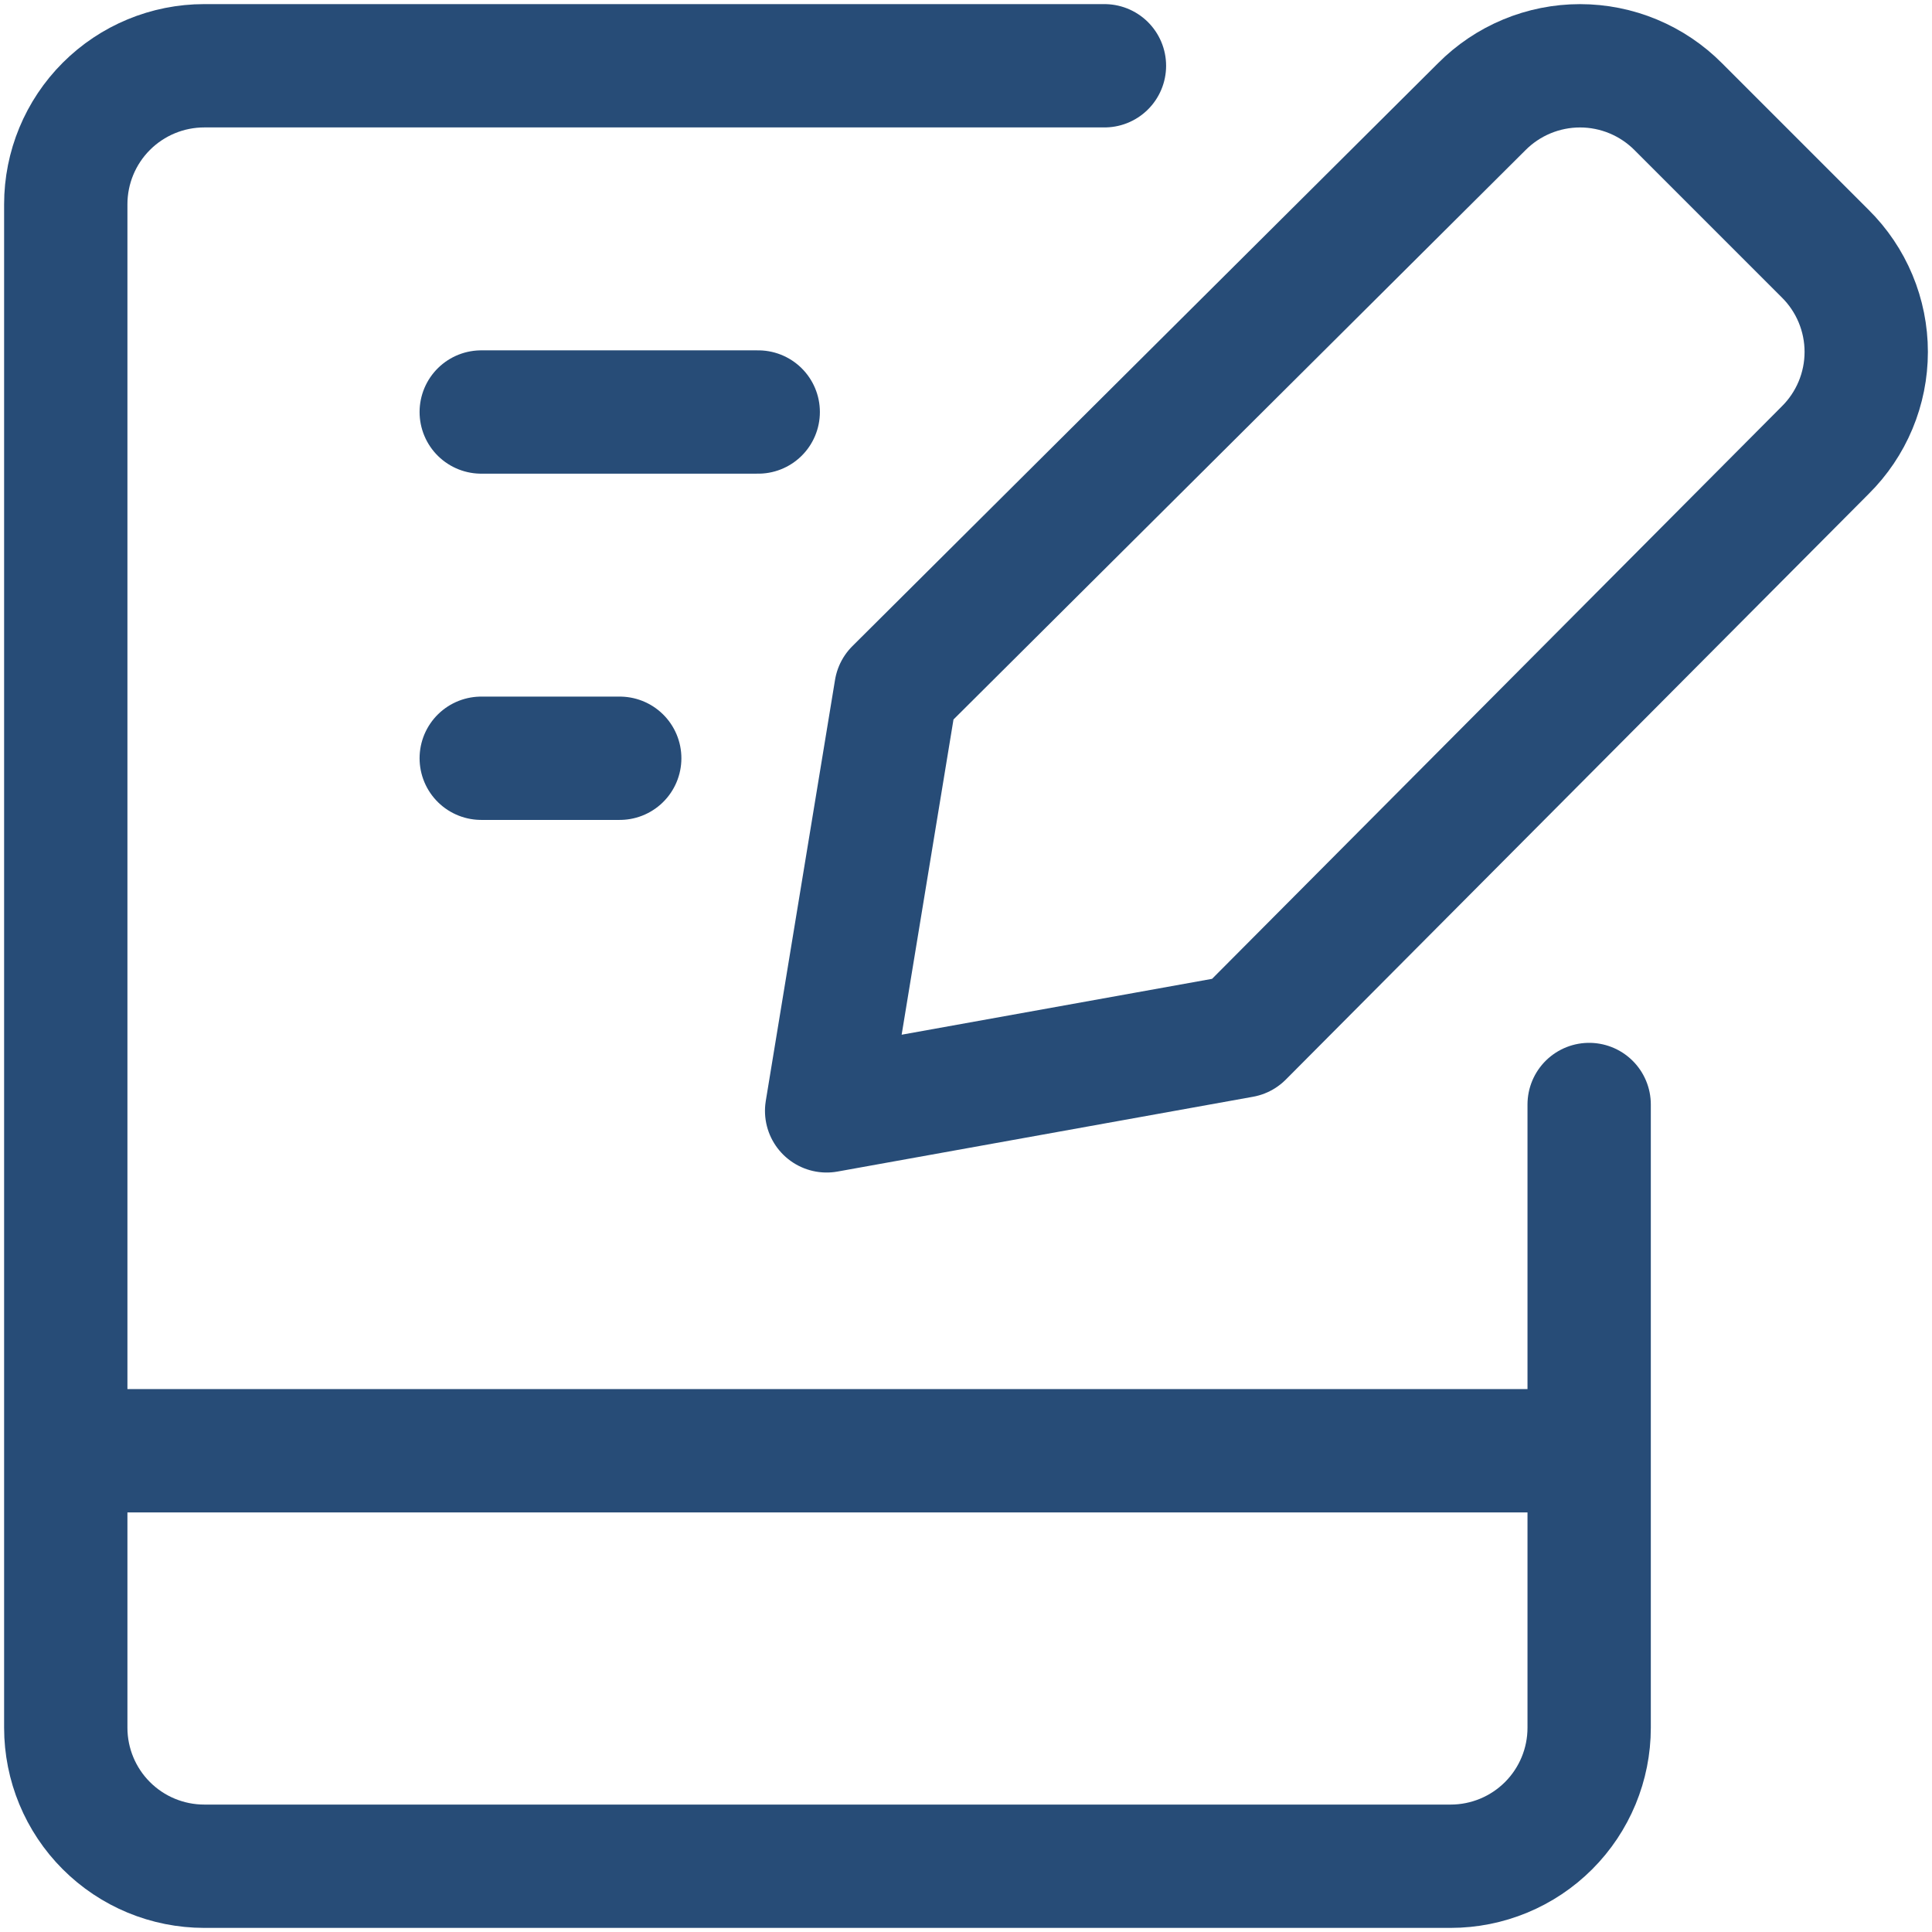
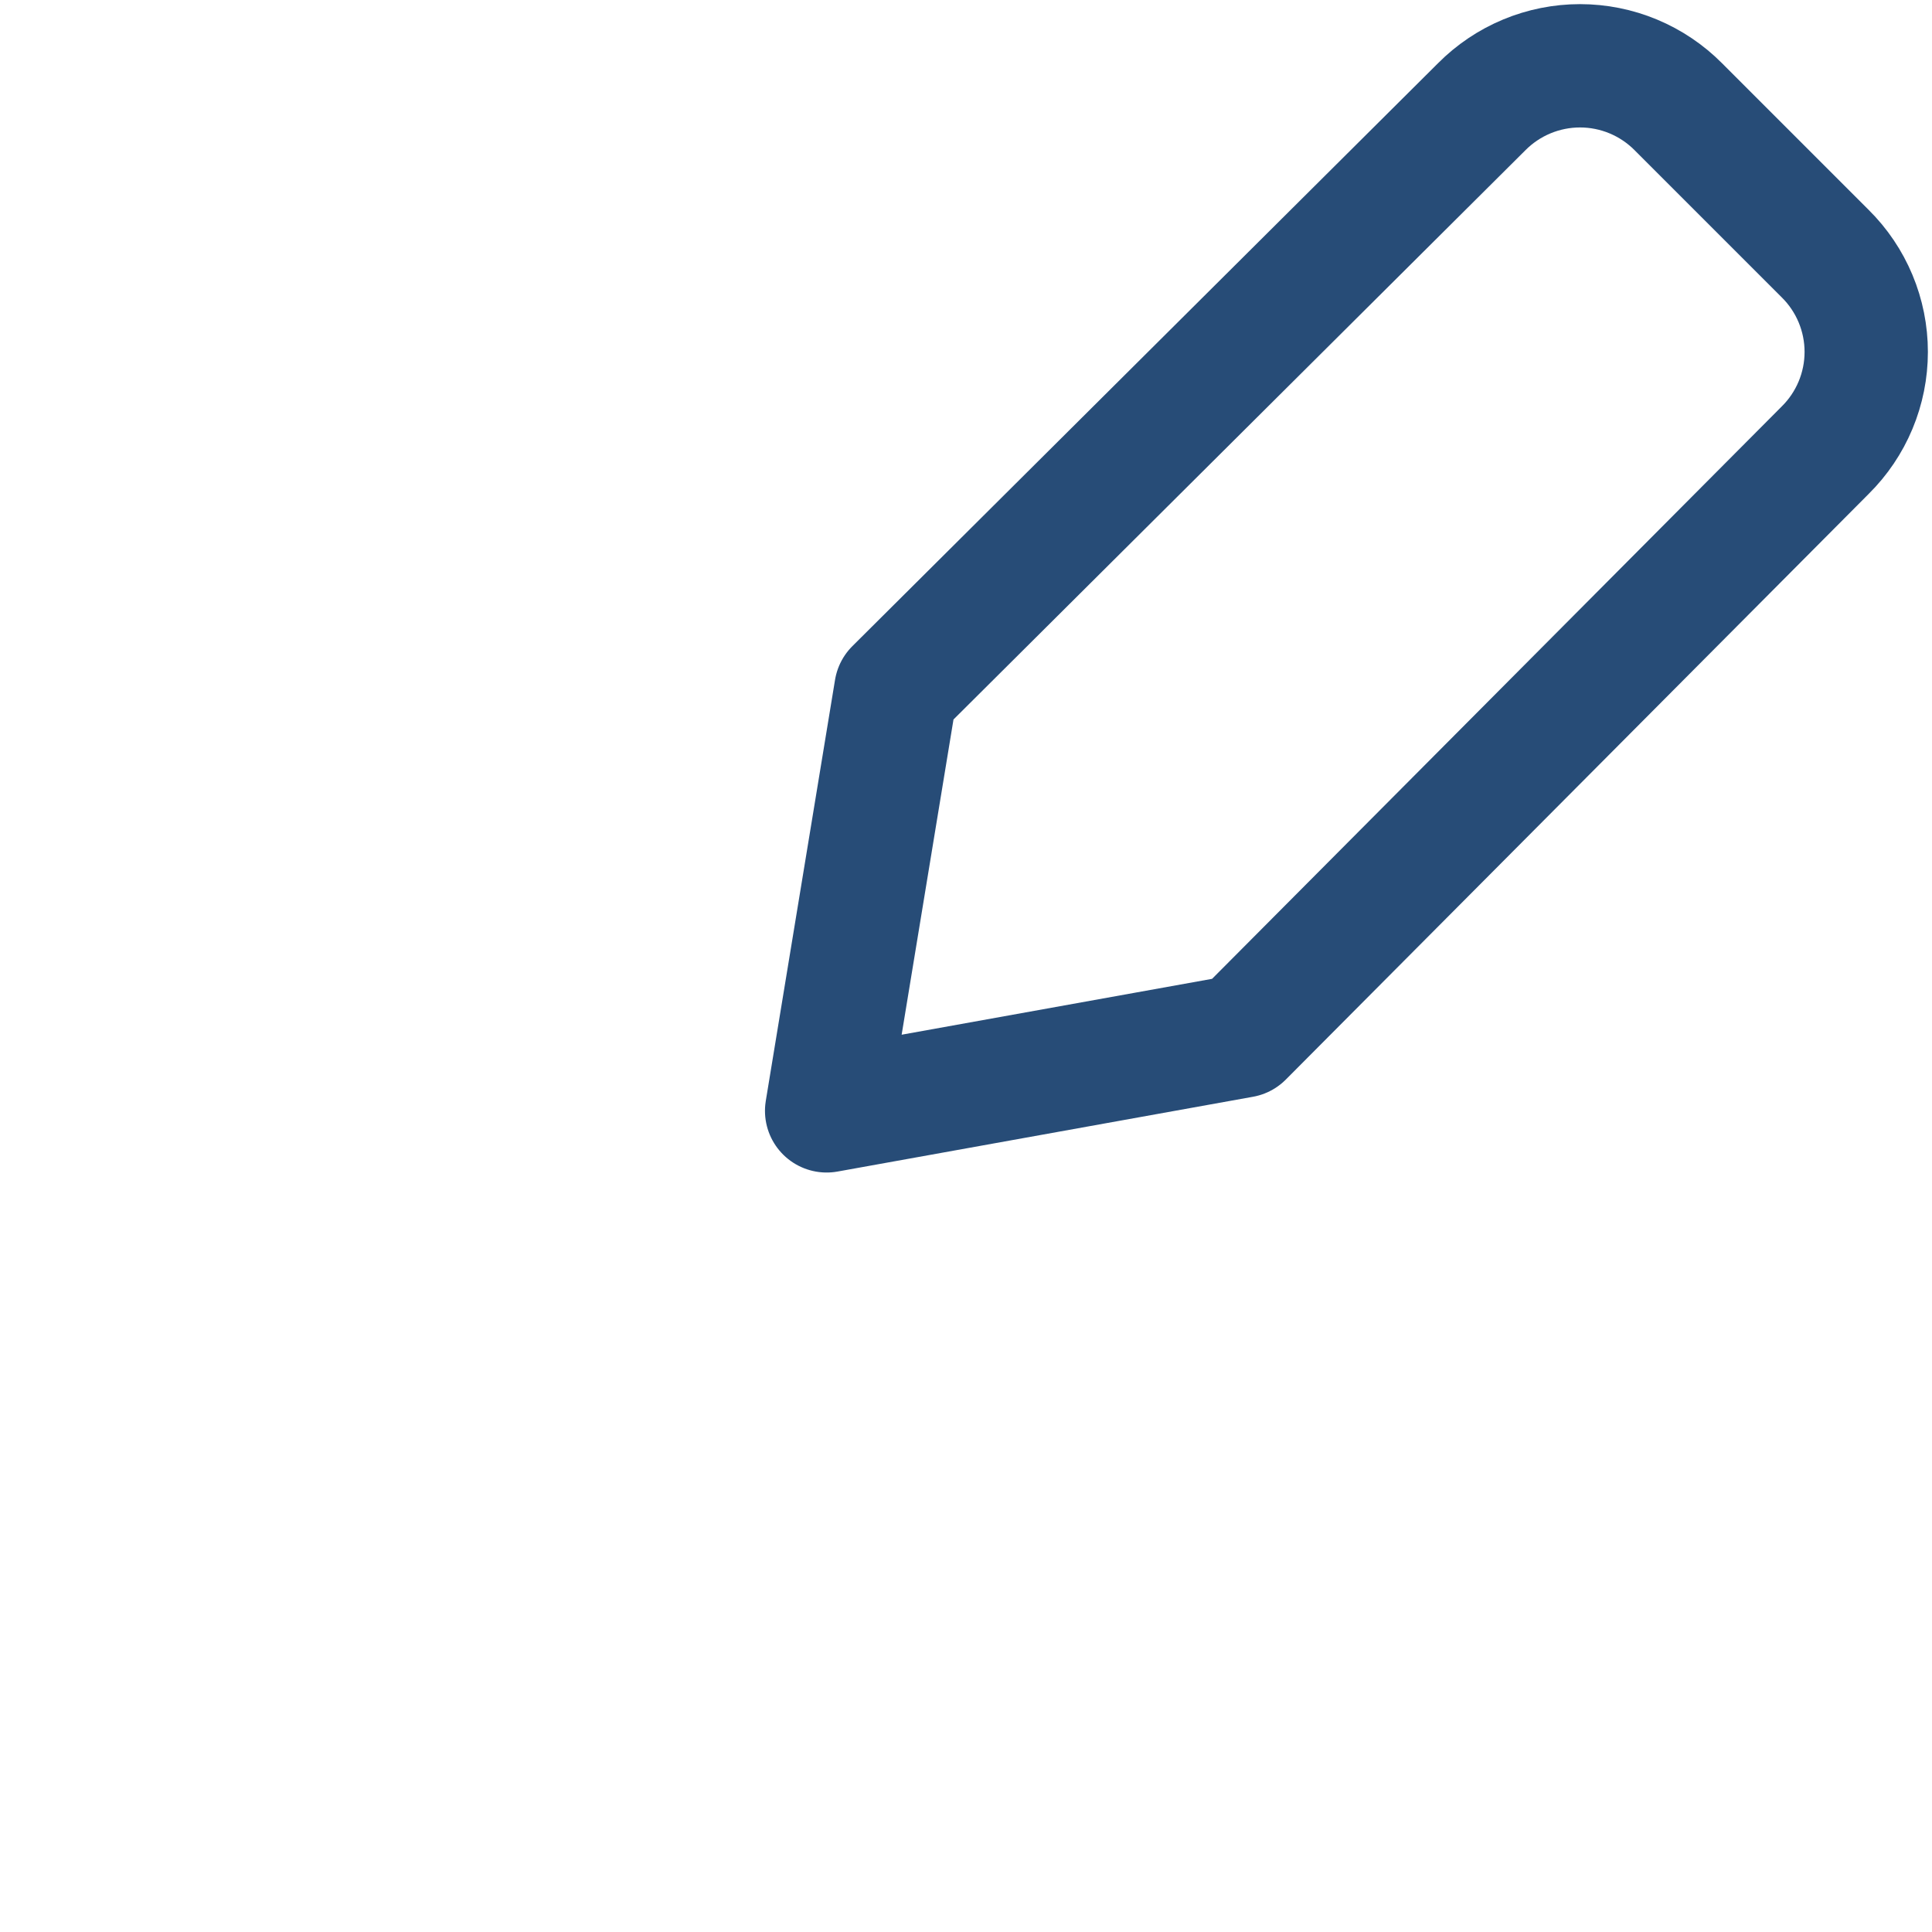
<svg xmlns="http://www.w3.org/2000/svg" width="235" height="235" viewBox="0 0 235 235" fill="none">
-   <path d="M134.34 8H24.845C20.378 8 16.093 9.775 12.934 12.934C9.775 16.093 8 20.378 8 24.846V210.154C8 214.622 9.775 218.907 12.934 222.066C16.093 225.225 20.378 227 24.845 227H176.453C180.921 227 185.205 225.225 188.365 222.066C191.524 218.907 193.298 214.622 193.298 210.154V134.346M8 176.462H193.298M58.536 50.115H92.227M58.536 92.231H75.381" stroke="#274c77" stroke-width="15" stroke-linecap="round" stroke-linejoin="round" />
  <path d="M151.084 126.024L100.548 135.121L108.971 83.909L180.226 12.986C181.792 11.408 183.655 10.154 185.708 9.299C187.761 8.444 189.963 8.003 192.186 8.003C194.41 8.003 196.612 8.444 198.665 9.299C200.717 10.154 202.581 11.408 204.147 12.986L222.003 30.843C223.586 32.407 224.842 34.27 225.7 36.323C226.558 38.376 227 40.579 227 42.804C227 45.029 226.558 47.232 225.7 49.285C224.842 51.339 223.586 53.201 222.003 54.765L151.084 126.024Z" stroke="#274c77" stroke-width="15" stroke-linecap="round" stroke-linejoin="round" />
</svg>